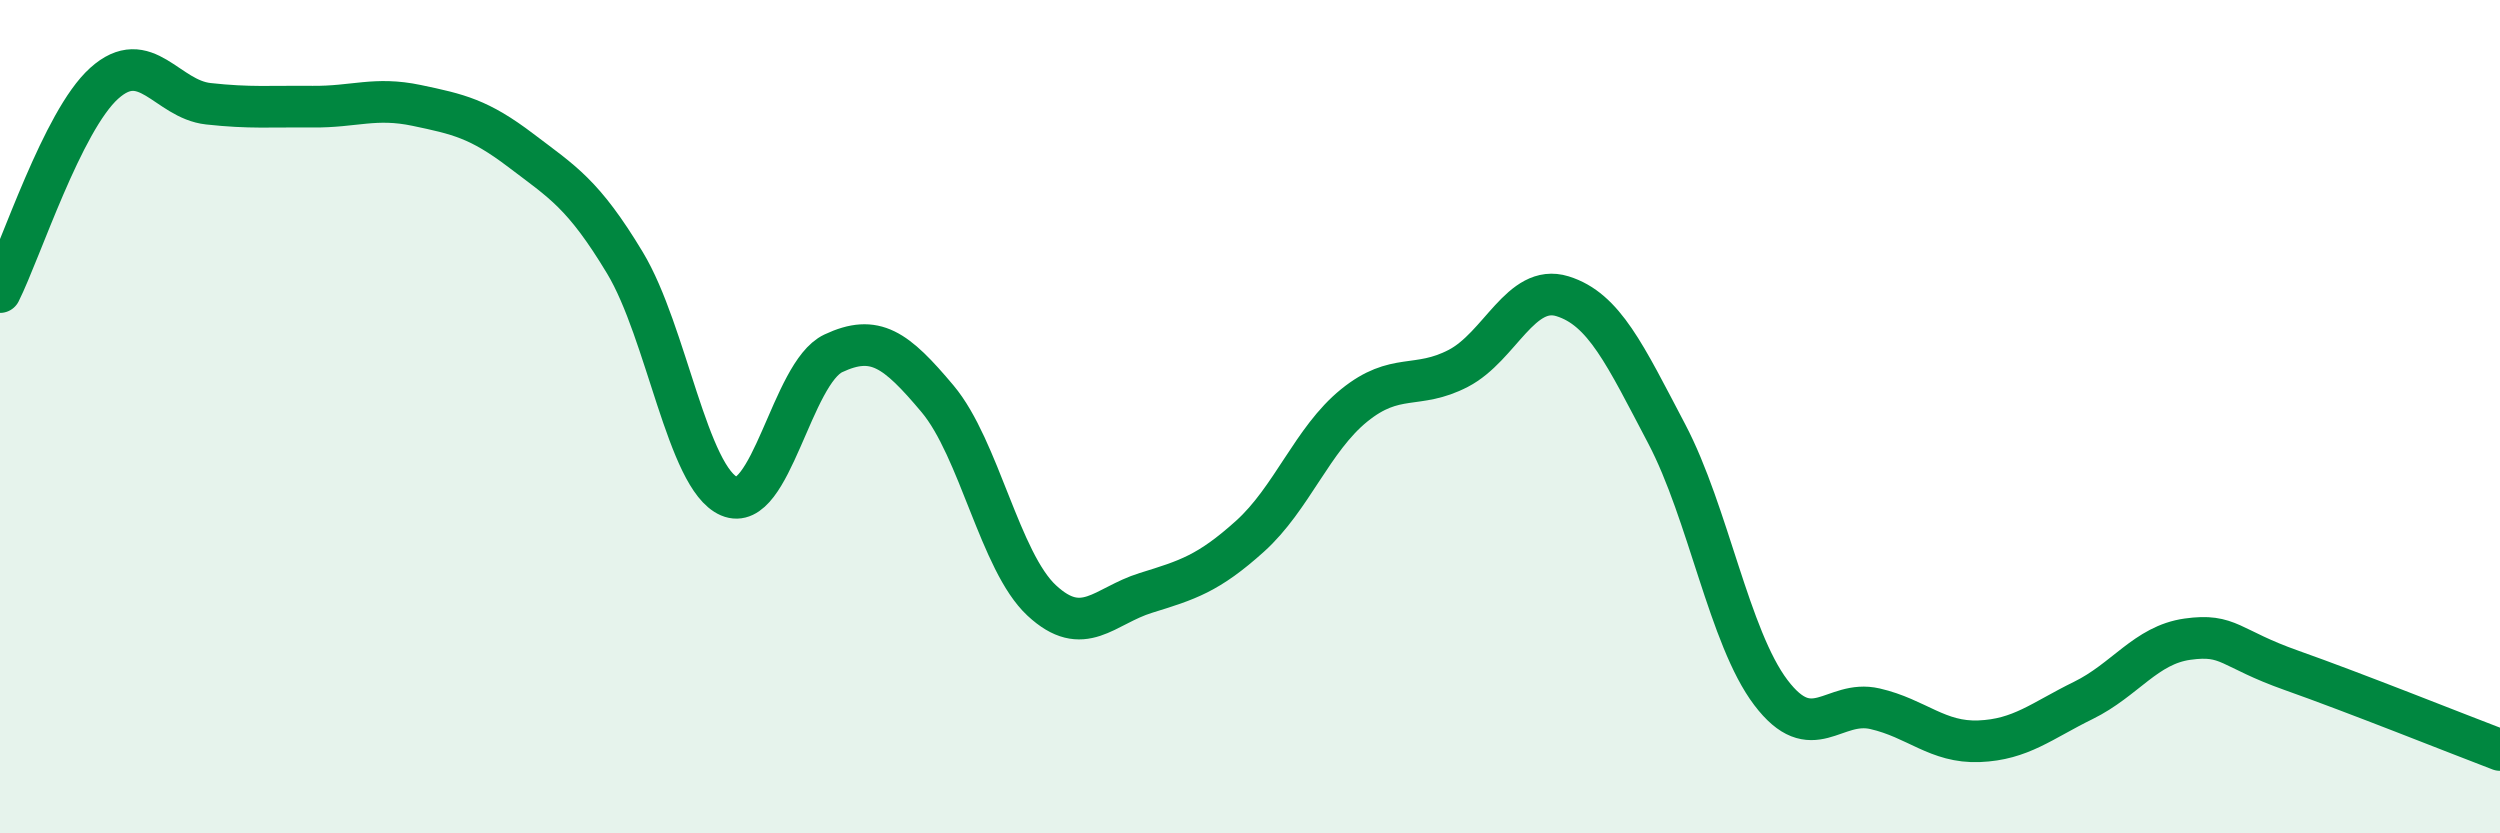
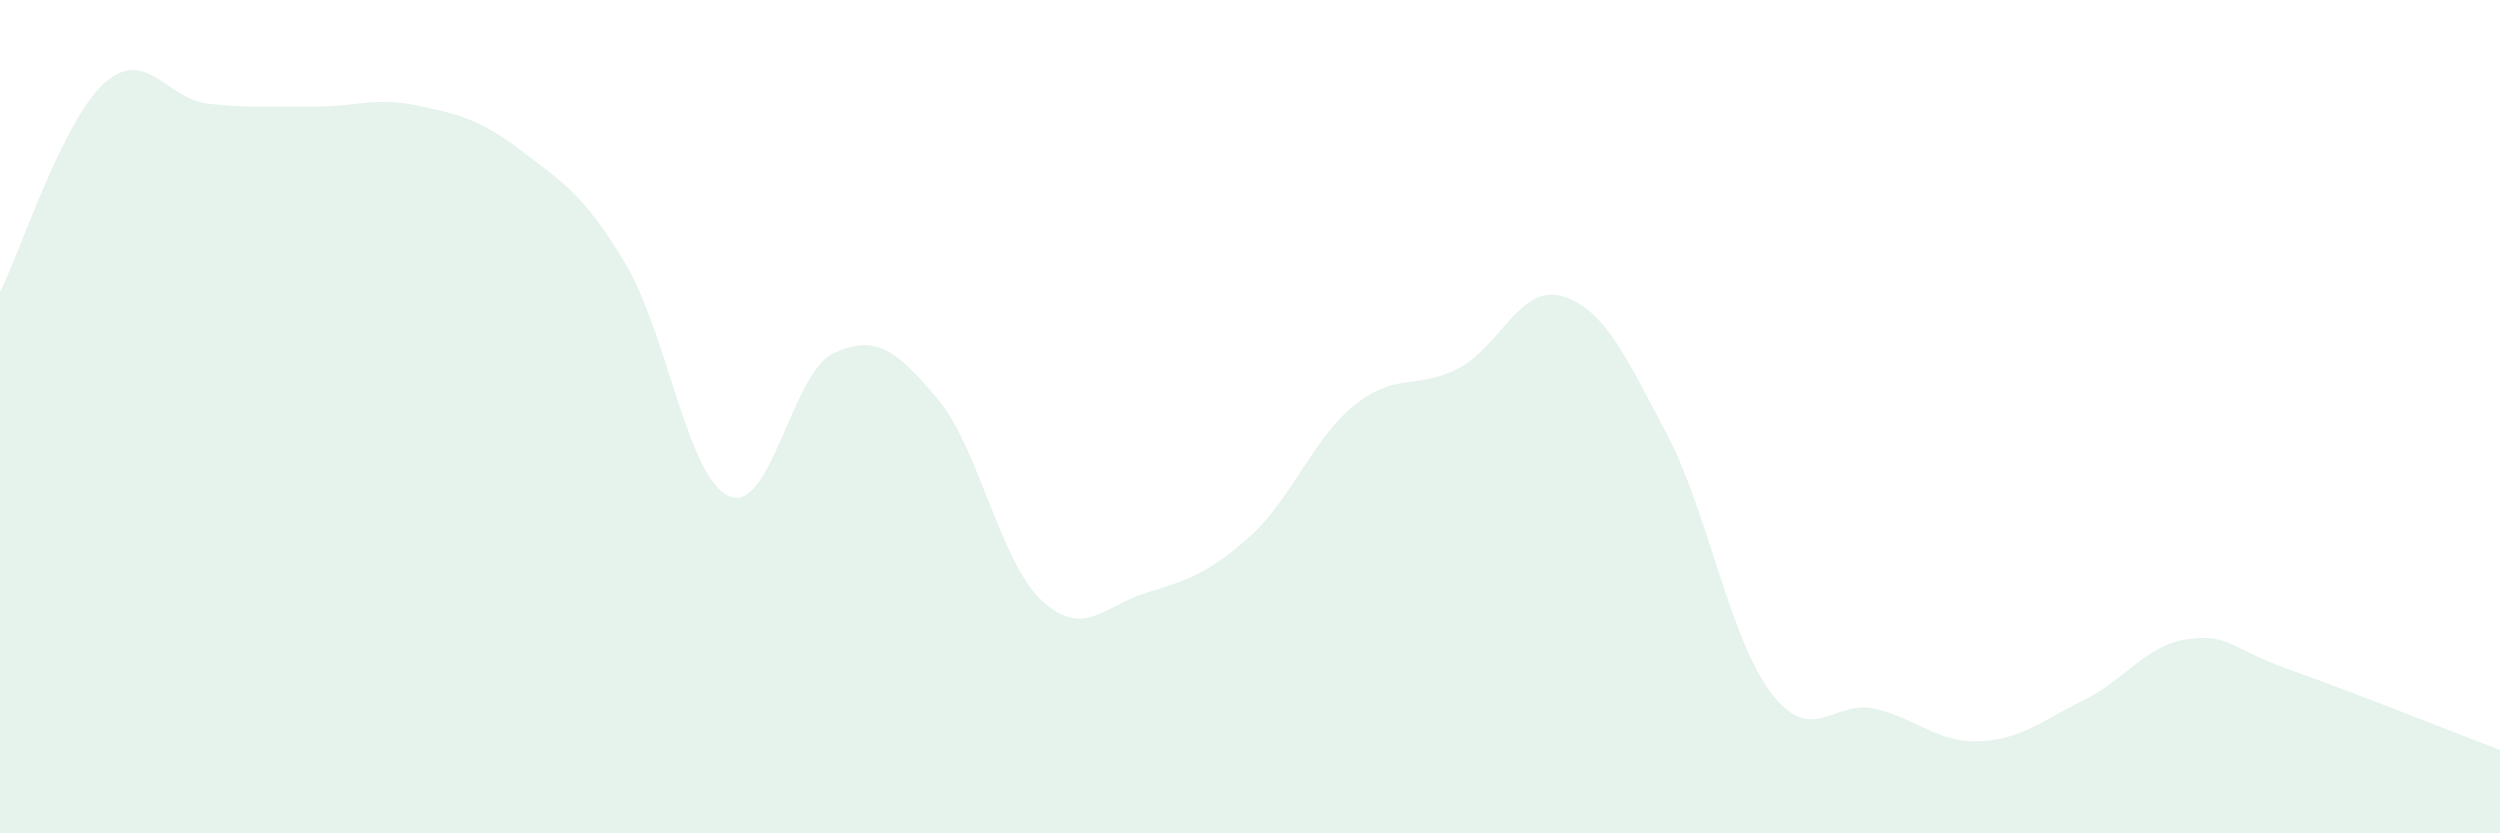
<svg xmlns="http://www.w3.org/2000/svg" width="60" height="20" viewBox="0 0 60 20">
  <path d="M 0,7.01 C 0.5,6.01 1.5,2.9 2.5,2 C 3.5,1.1 4,2.38 5,2.49 C 6,2.6 6.5,2.55 7.5,2.56 C 8.5,2.57 9,2.32 10,2.53 C 11,2.74 11.5,2.85 12.5,3.61 C 13.5,4.37 14,4.65 15,6.31 C 16,7.97 16.5,11.48 17.5,11.91 C 18.5,12.34 19,8.95 20,8.48 C 21,8.01 21.5,8.38 22.5,9.57 C 23.5,10.76 24,13.48 25,14.41 C 26,15.34 26.5,14.54 27.5,14.23 C 28.5,13.92 29,13.77 30,12.87 C 31,11.97 31.5,10.54 32.5,9.73 C 33.5,8.92 34,9.36 35,8.84 C 36,8.32 36.5,6.8 37.5,7.11 C 38.5,7.42 39,8.51 40,10.41 C 41,12.31 41.5,15.3 42.5,16.62 C 43.5,17.94 44,16.78 45,17.01 C 46,17.24 46.5,17.83 47.5,17.79 C 48.5,17.75 49,17.3 50,16.81 C 51,16.32 51.5,15.48 52.5,15.34 C 53.5,15.2 53.5,15.56 55,16.09 C 56.5,16.62 59,17.62 60,18L60 20L0 20Z" fill="#008740" opacity="0.1" stroke-linecap="round" stroke-linejoin="round" />
-   <path d="M 0,7.01 C 0.5,6.01 1.5,2.9 2.5,2 C 3.5,1.1 4,2.38 5,2.49 C 6,2.6 6.5,2.55 7.5,2.56 C 8.5,2.57 9,2.32 10,2.53 C 11,2.74 11.5,2.85 12.5,3.61 C 13.5,4.37 14,4.65 15,6.31 C 16,7.97 16.5,11.48 17.5,11.91 C 18.5,12.34 19,8.95 20,8.48 C 21,8.01 21.5,8.38 22.5,9.57 C 23.5,10.76 24,13.48 25,14.41 C 26,15.34 26.5,14.54 27.5,14.23 C 28.5,13.92 29,13.77 30,12.87 C 31,11.97 31.5,10.54 32.5,9.73 C 33.5,8.92 34,9.36 35,8.84 C 36,8.32 36.5,6.8 37.5,7.11 C 38.5,7.42 39,8.51 40,10.41 C 41,12.31 41.5,15.3 42.5,16.62 C 43.5,17.94 44,16.78 45,17.01 C 46,17.24 46.5,17.83 47.5,17.79 C 48.5,17.75 49,17.3 50,16.81 C 51,16.32 51.5,15.48 52.5,15.34 C 53.5,15.2 53.5,15.56 55,16.09 C 56.5,16.62 59,17.62 60,18" stroke="#008740" stroke-width="1" fill="none" stroke-linecap="round" stroke-linejoin="round" />
</svg>